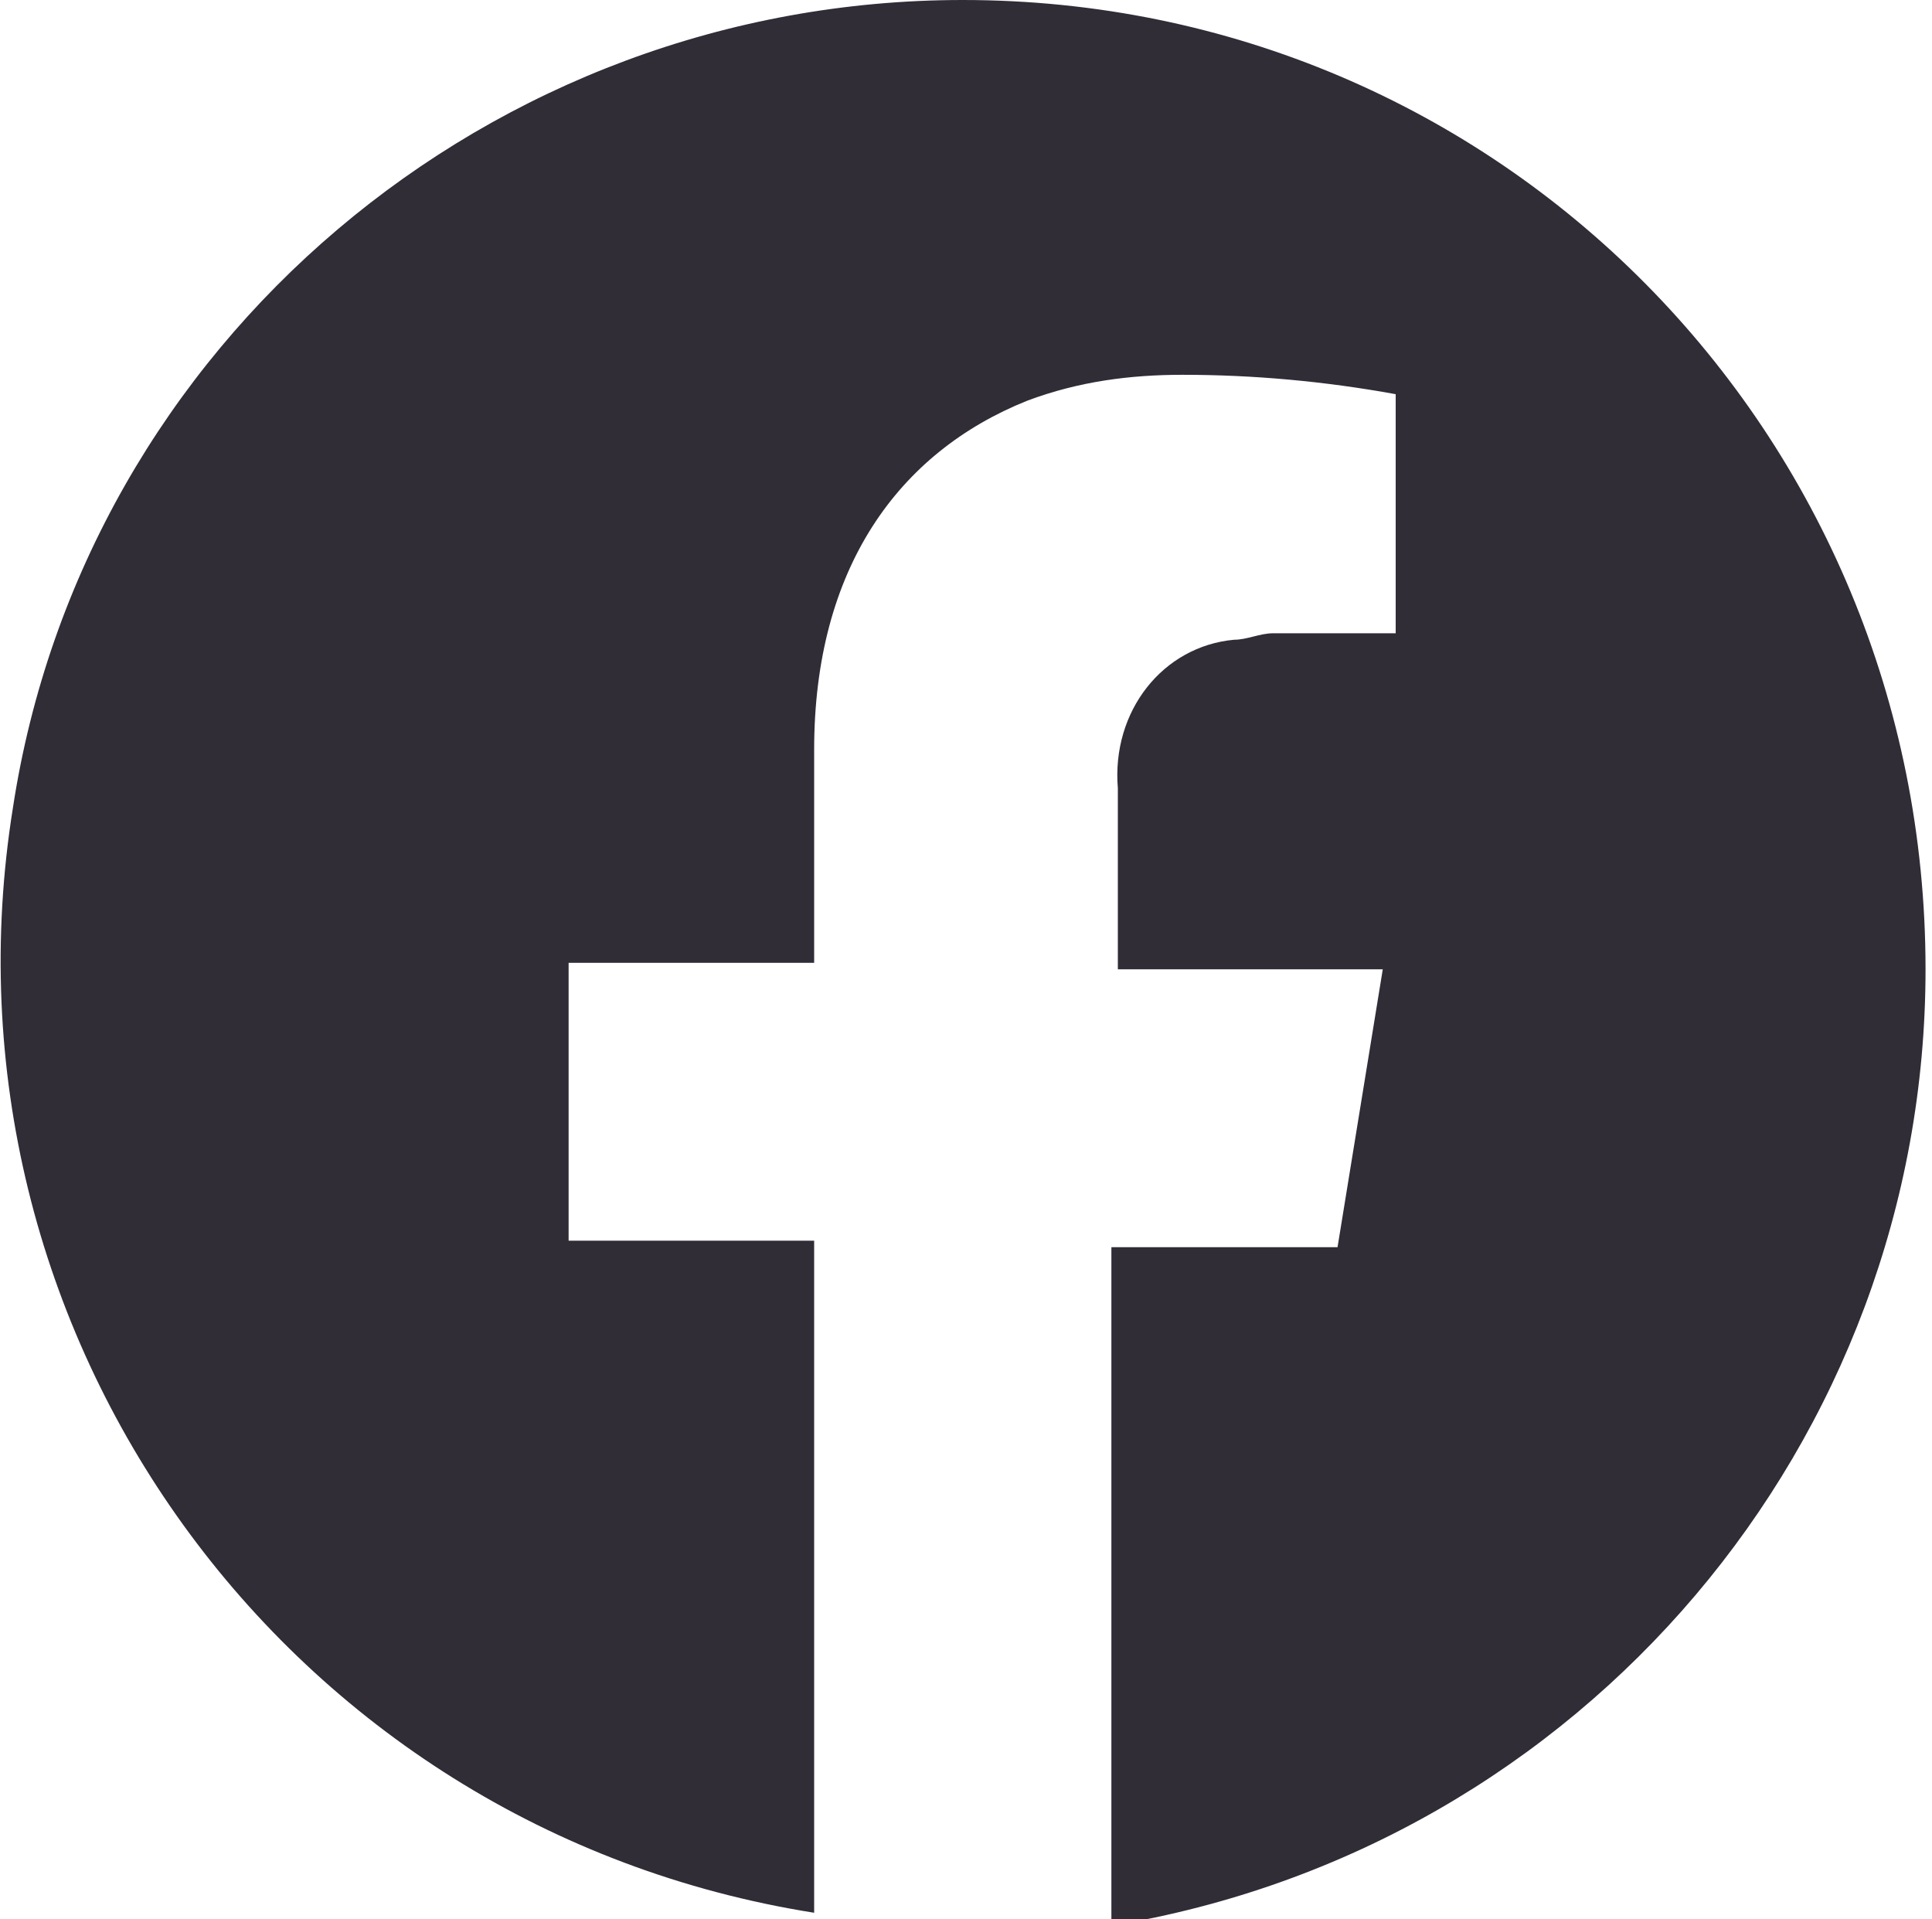
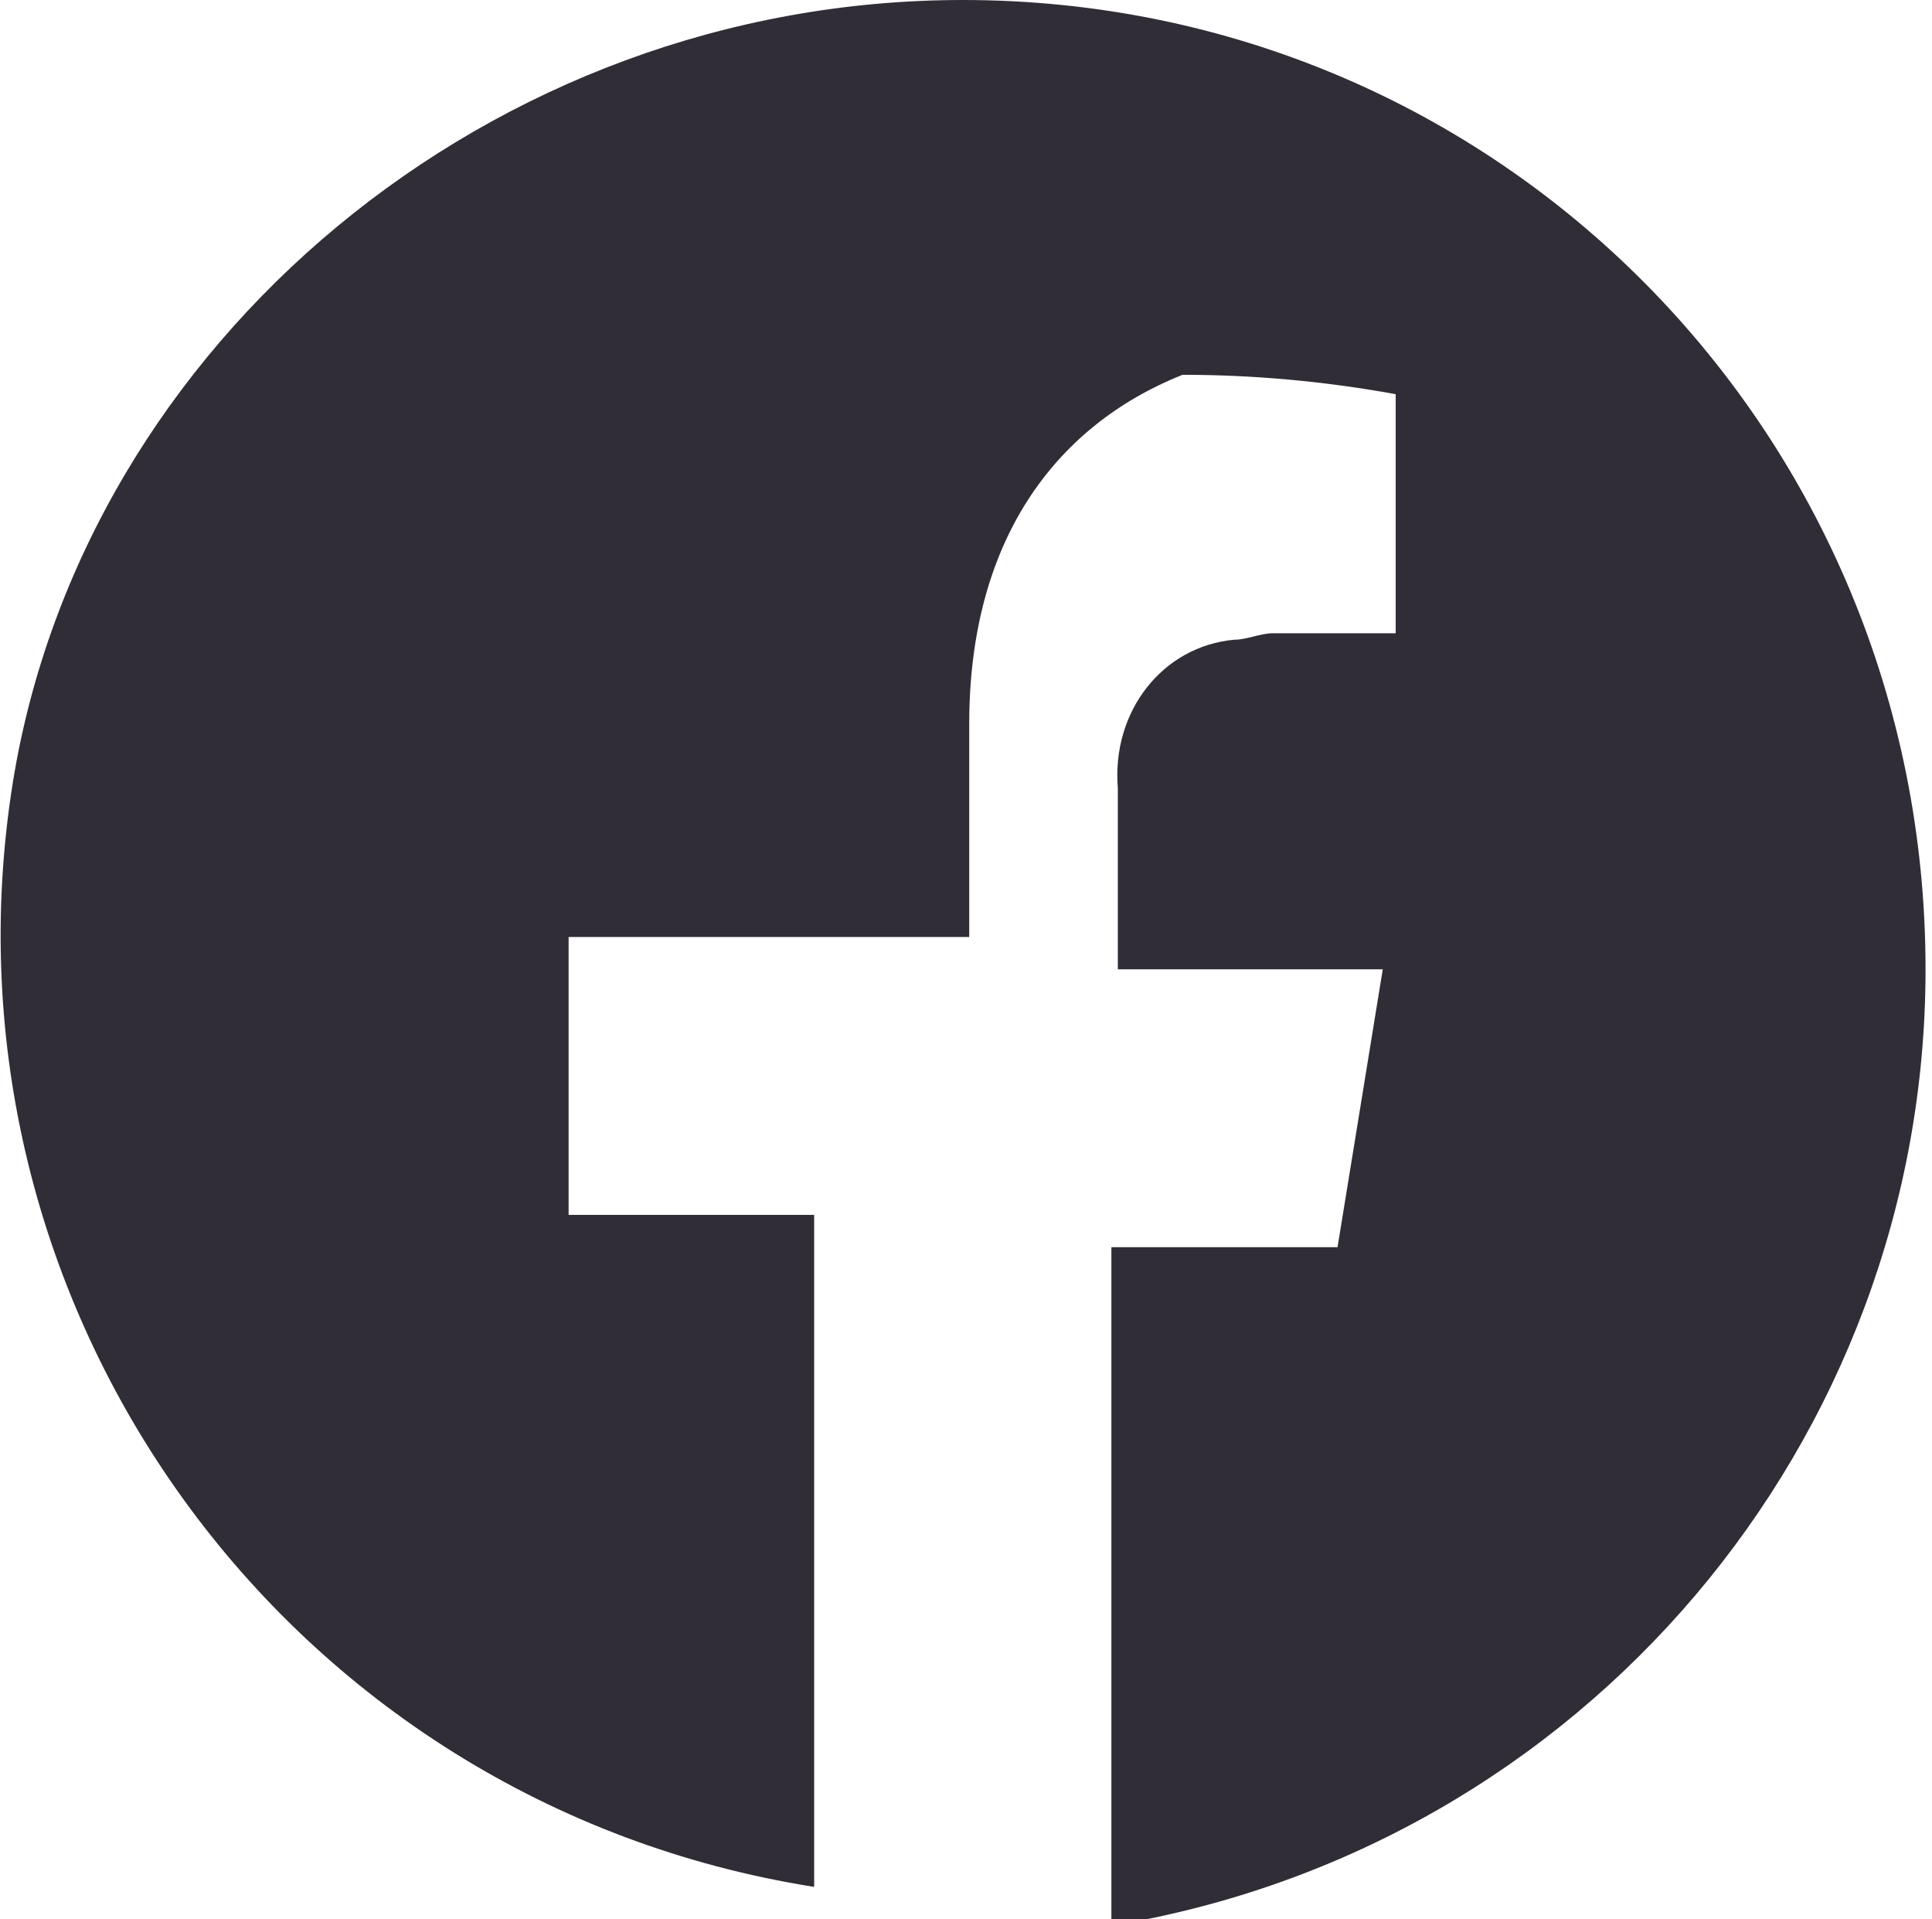
<svg xmlns="http://www.w3.org/2000/svg" version="1.1" id="圖層_1" x="0px" y="0px" viewBox="0 0 29.9 29.7" style="enable-background:new 0 0 29.9 29.7;" xml:space="preserve">
  <style type="text/css">
	.st0{fill:#302D37;}
</style>
-   <path id="Path_73" class="st0" d="M14.9,0c8.3,0,14.9,6.7,14.9,15c0,7.3-5.3,13.6-12.6,14.8V19.3h3.5l0.7-4.3h-4.1v-2.8  C17.2,11,18,10,19.1,9.9c0.2,0,0.4-0.1,0.6-0.1h1.9V6.1l0,0c-1.1-0.2-2.2-0.3-3.3-0.3c-0.8,0-1.6,0.1-2.4,0.4  c-2,0.8-3.3,2.6-3.3,5.4v3.3H8.8v4.3h3.8v10.4c-8.2-1.3-13.7-9-12.4-17.1C1.3,5.3,7.6,0,14.9,0z" />
+   <path id="Path_73" class="st0" d="M14.9,0c8.3,0,14.9,6.7,14.9,15c0,7.3-5.3,13.6-12.6,14.8V19.3h3.5l0.7-4.3h-4.1v-2.8  C17.2,11,18,10,19.1,9.9c0.2,0,0.4-0.1,0.6-0.1h1.9V6.1l0,0c-1.1-0.2-2.2-0.3-3.3-0.3c-2,0.8-3.3,2.6-3.3,5.4v3.3H8.8v4.3h3.8v10.4c-8.2-1.3-13.7-9-12.4-17.1C1.3,5.3,7.6,0,14.9,0z" />
</svg>